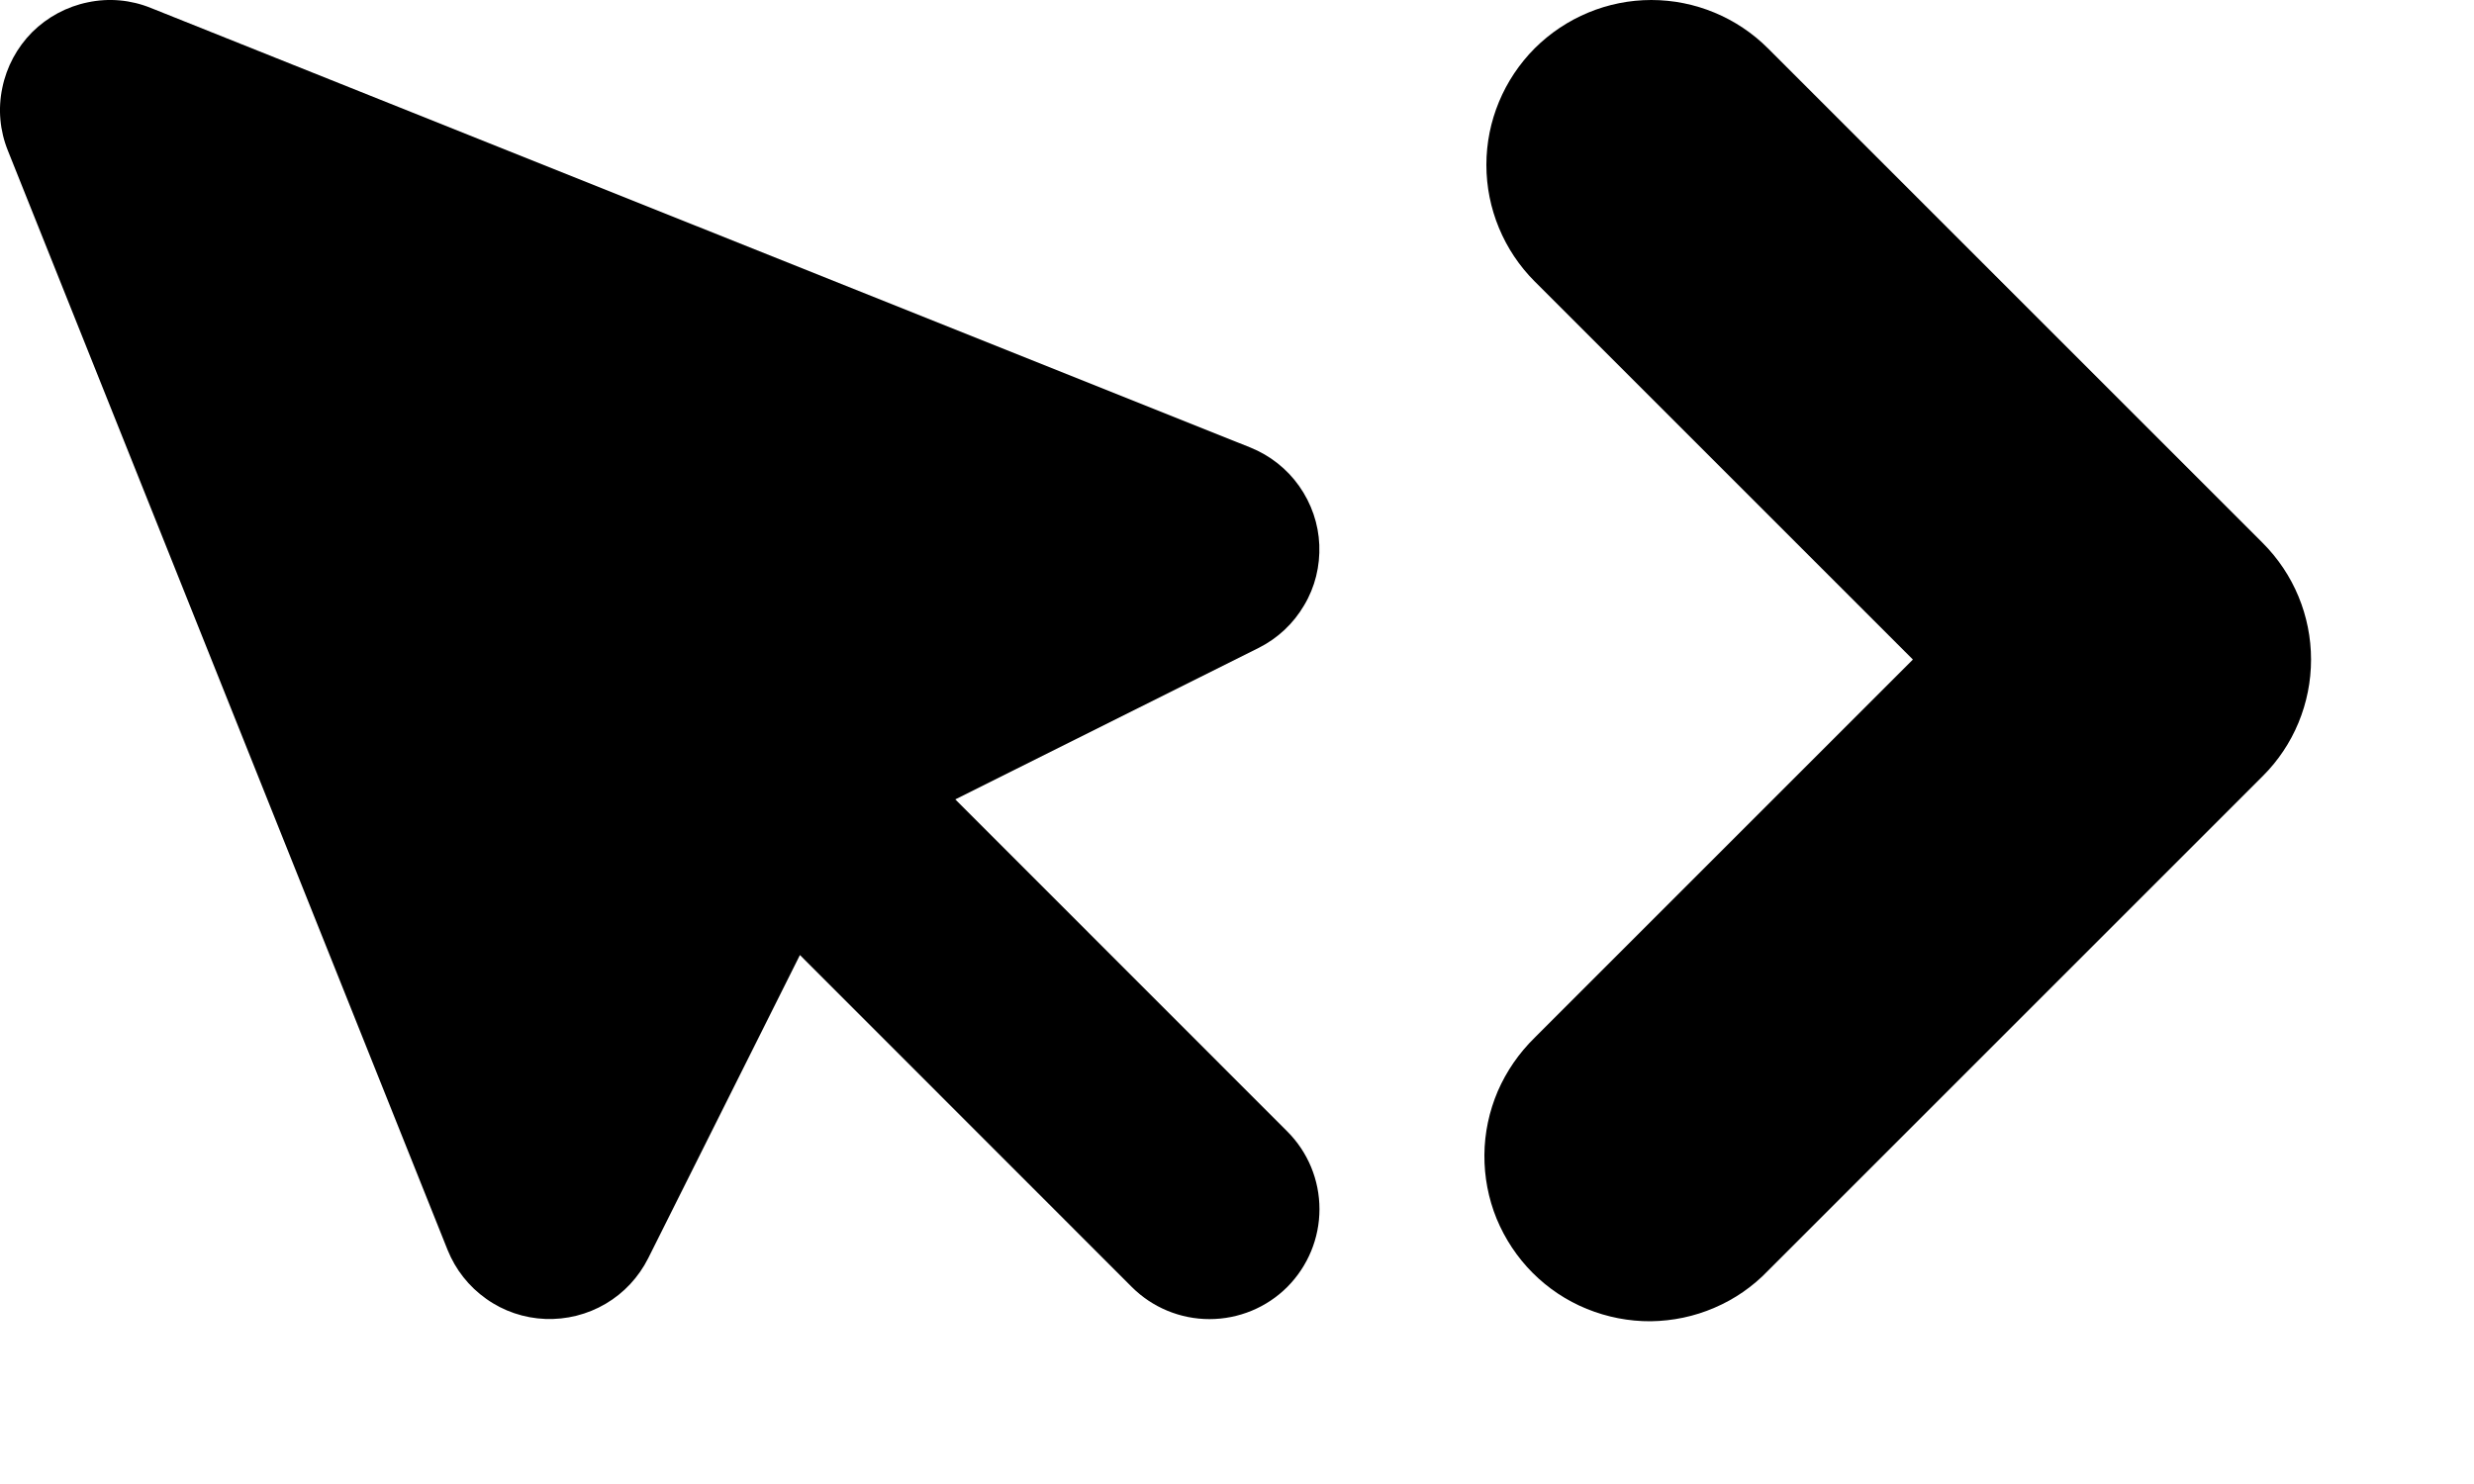
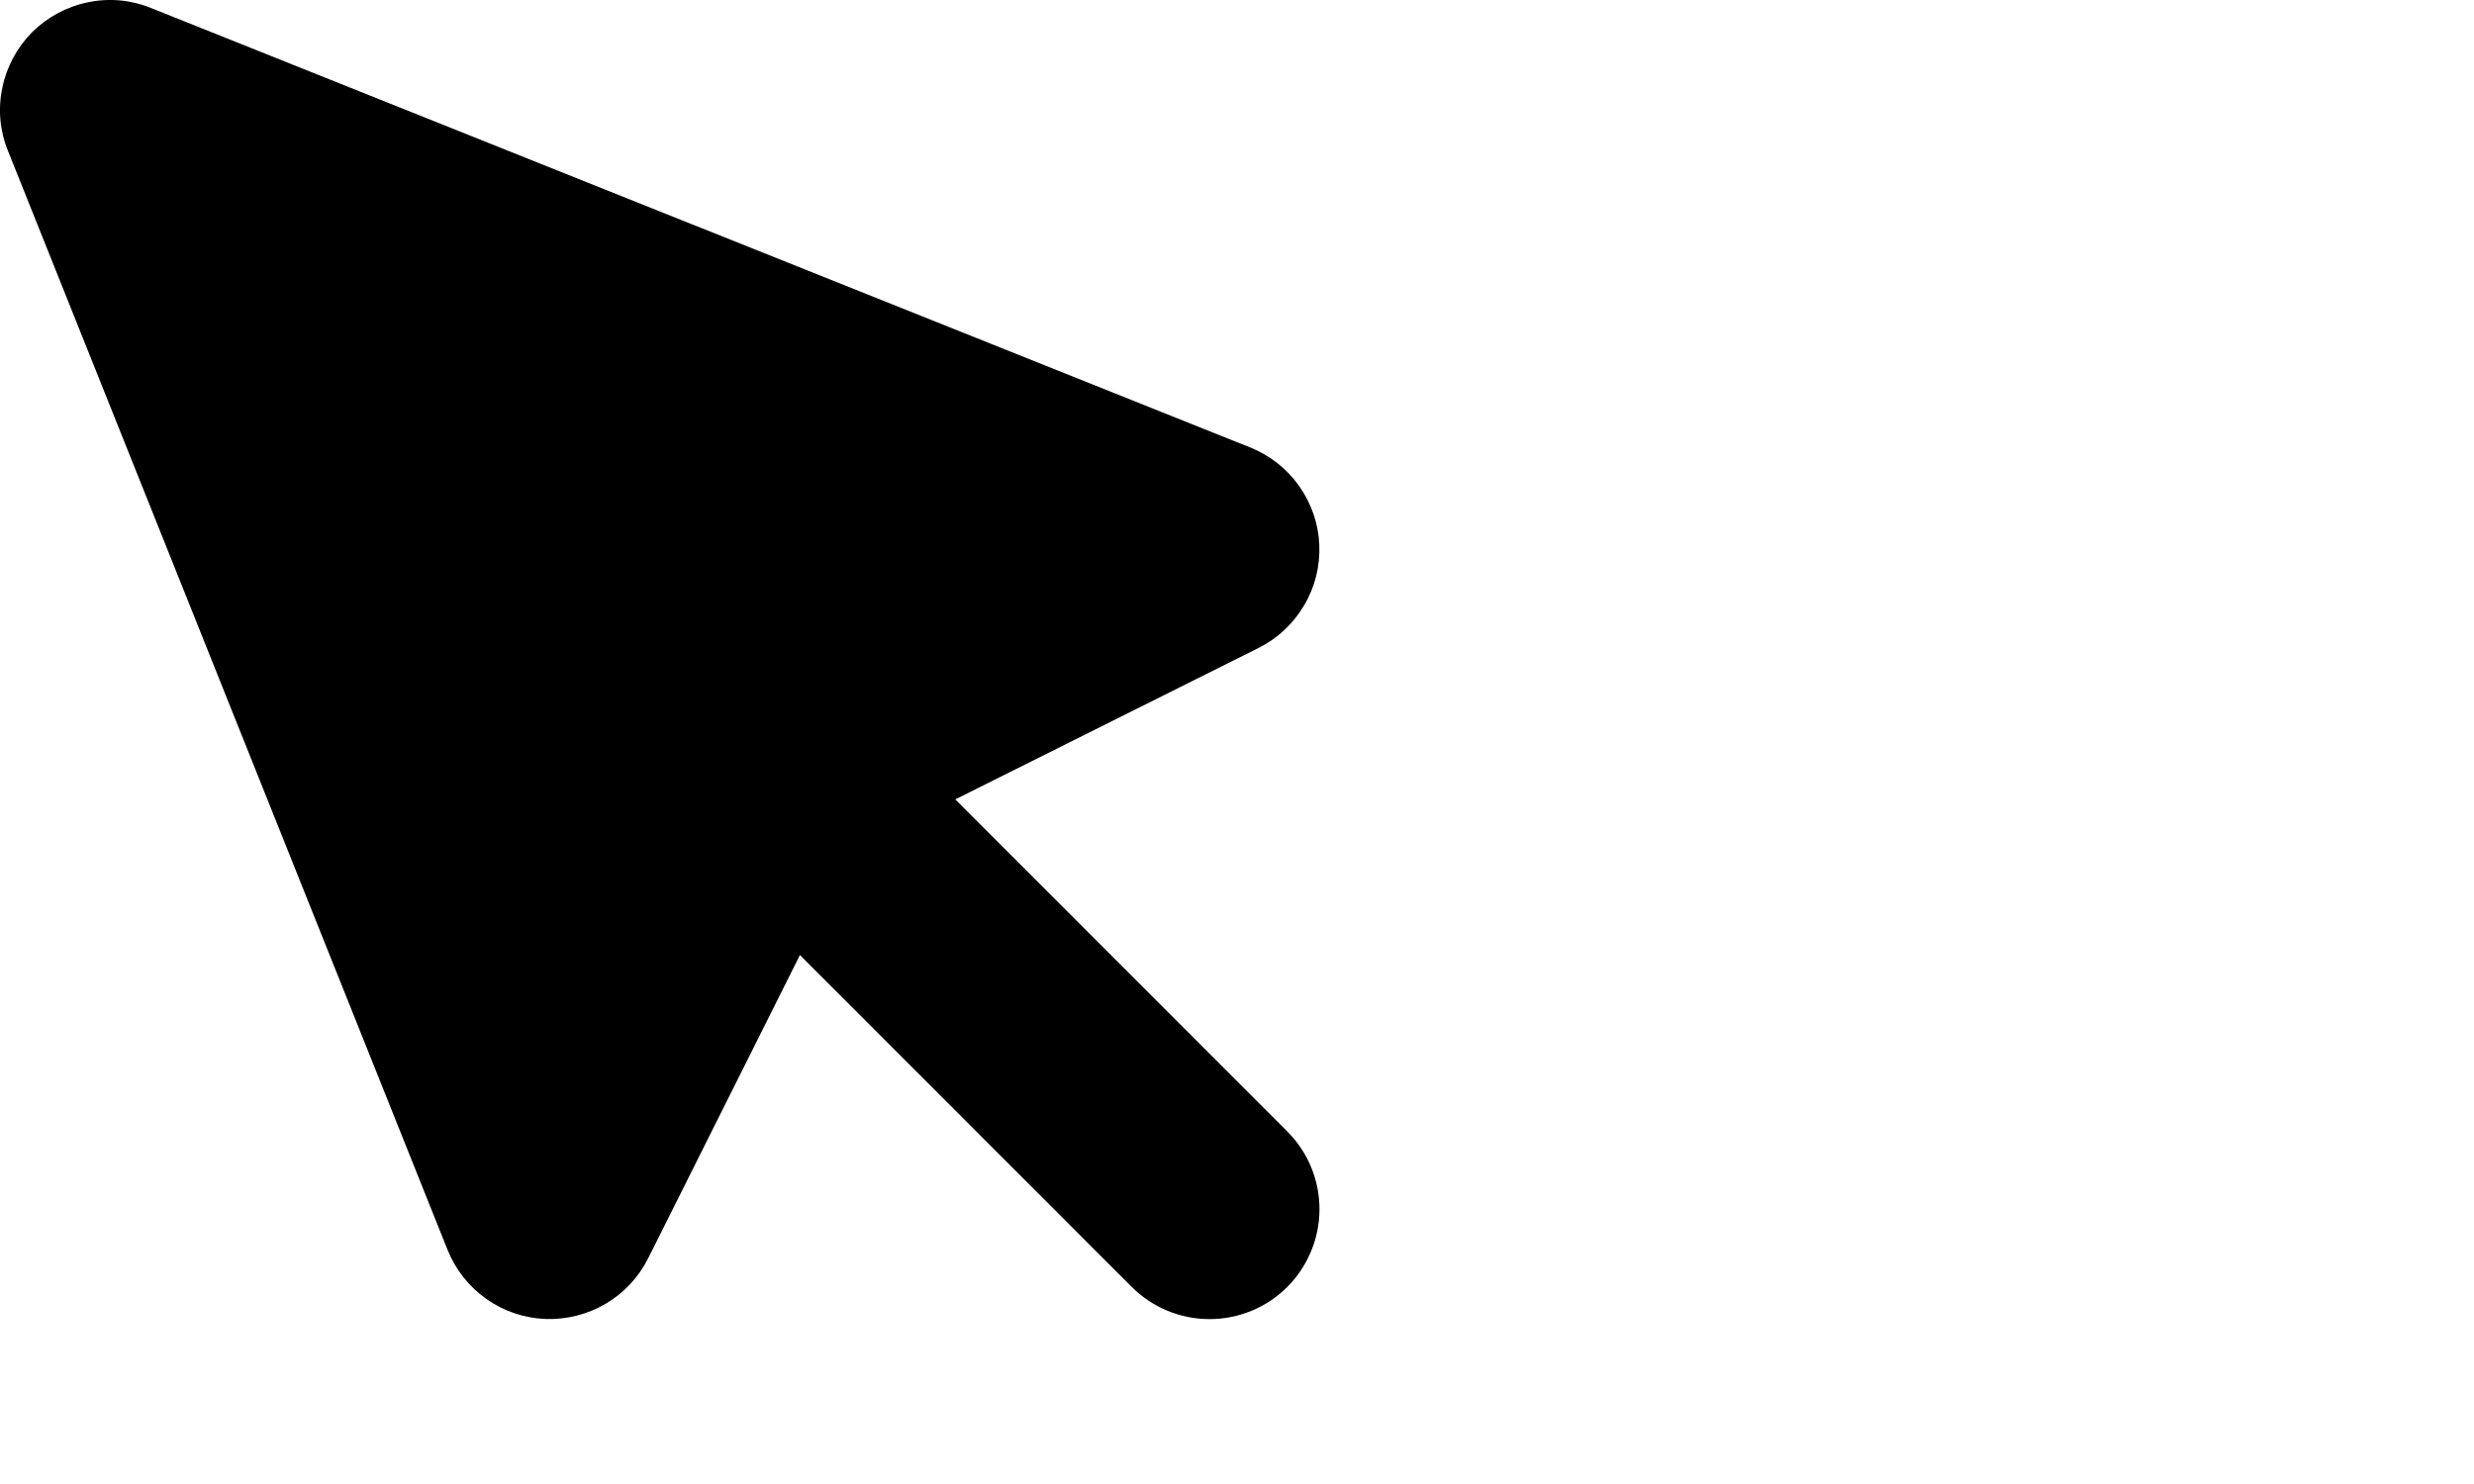
<svg xmlns="http://www.w3.org/2000/svg" width="15" height="9" viewBox="0 0 15 9" fill="none">
  <path fill-rule="evenodd" clip-rule="evenodd" d="M0.914 0.048C0.793 -0.001 0.661 -0.013 0.533 0.014C0.405 0.04 0.288 0.103 0.195 0.195C0.103 0.288 0.04 0.405 0.014 0.533C-0.013 0.661 -0.001 0.793 0.048 0.914L2.714 7.581C2.762 7.7 2.843 7.803 2.948 7.877C3.053 7.952 3.178 7.994 3.306 7.999C3.434 8.004 3.562 7.972 3.672 7.907C3.783 7.842 3.872 7.746 3.93 7.631L4.85 5.792L6.862 7.805C6.987 7.93 7.157 8 7.333 8C7.51 8 7.68 7.93 7.805 7.805C7.93 7.679 8 7.51 8 7.333C8 7.156 7.93 6.987 7.805 6.862L5.792 4.848L7.632 3.929C7.747 3.871 7.842 3.782 7.907 3.671C7.973 3.561 8.004 3.434 7.999 3.305C7.994 3.177 7.951 3.053 7.877 2.948C7.803 2.843 7.7 2.762 7.581 2.714L0.914 0.048Z" fill="black" />
-   <path fill-rule="evenodd" clip-rule="evenodd" d="M9.305 0.293C9.493 0.106 9.747 0 10.012 0C10.277 0 10.532 0.106 10.719 0.293L13.719 3.293C13.907 3.481 14.012 3.735 14.012 4C14.012 4.265 13.907 4.52 13.719 4.707L10.719 7.707C10.627 7.803 10.517 7.879 10.395 7.931C10.273 7.984 10.142 8.011 10.009 8.013C9.876 8.014 9.744 7.988 9.621 7.938C9.498 7.888 9.387 7.814 9.293 7.72C9.199 7.626 9.125 7.514 9.074 7.391C9.024 7.268 8.999 7.137 9 7.004C9.001 6.871 9.029 6.74 9.081 6.618C9.134 6.496 9.21 6.386 9.305 6.293L11.598 4L9.305 1.707C9.118 1.52 9.012 1.265 9.012 1C9.012 0.735 9.118 0.481 9.305 0.293Z" fill="black" />
</svg>